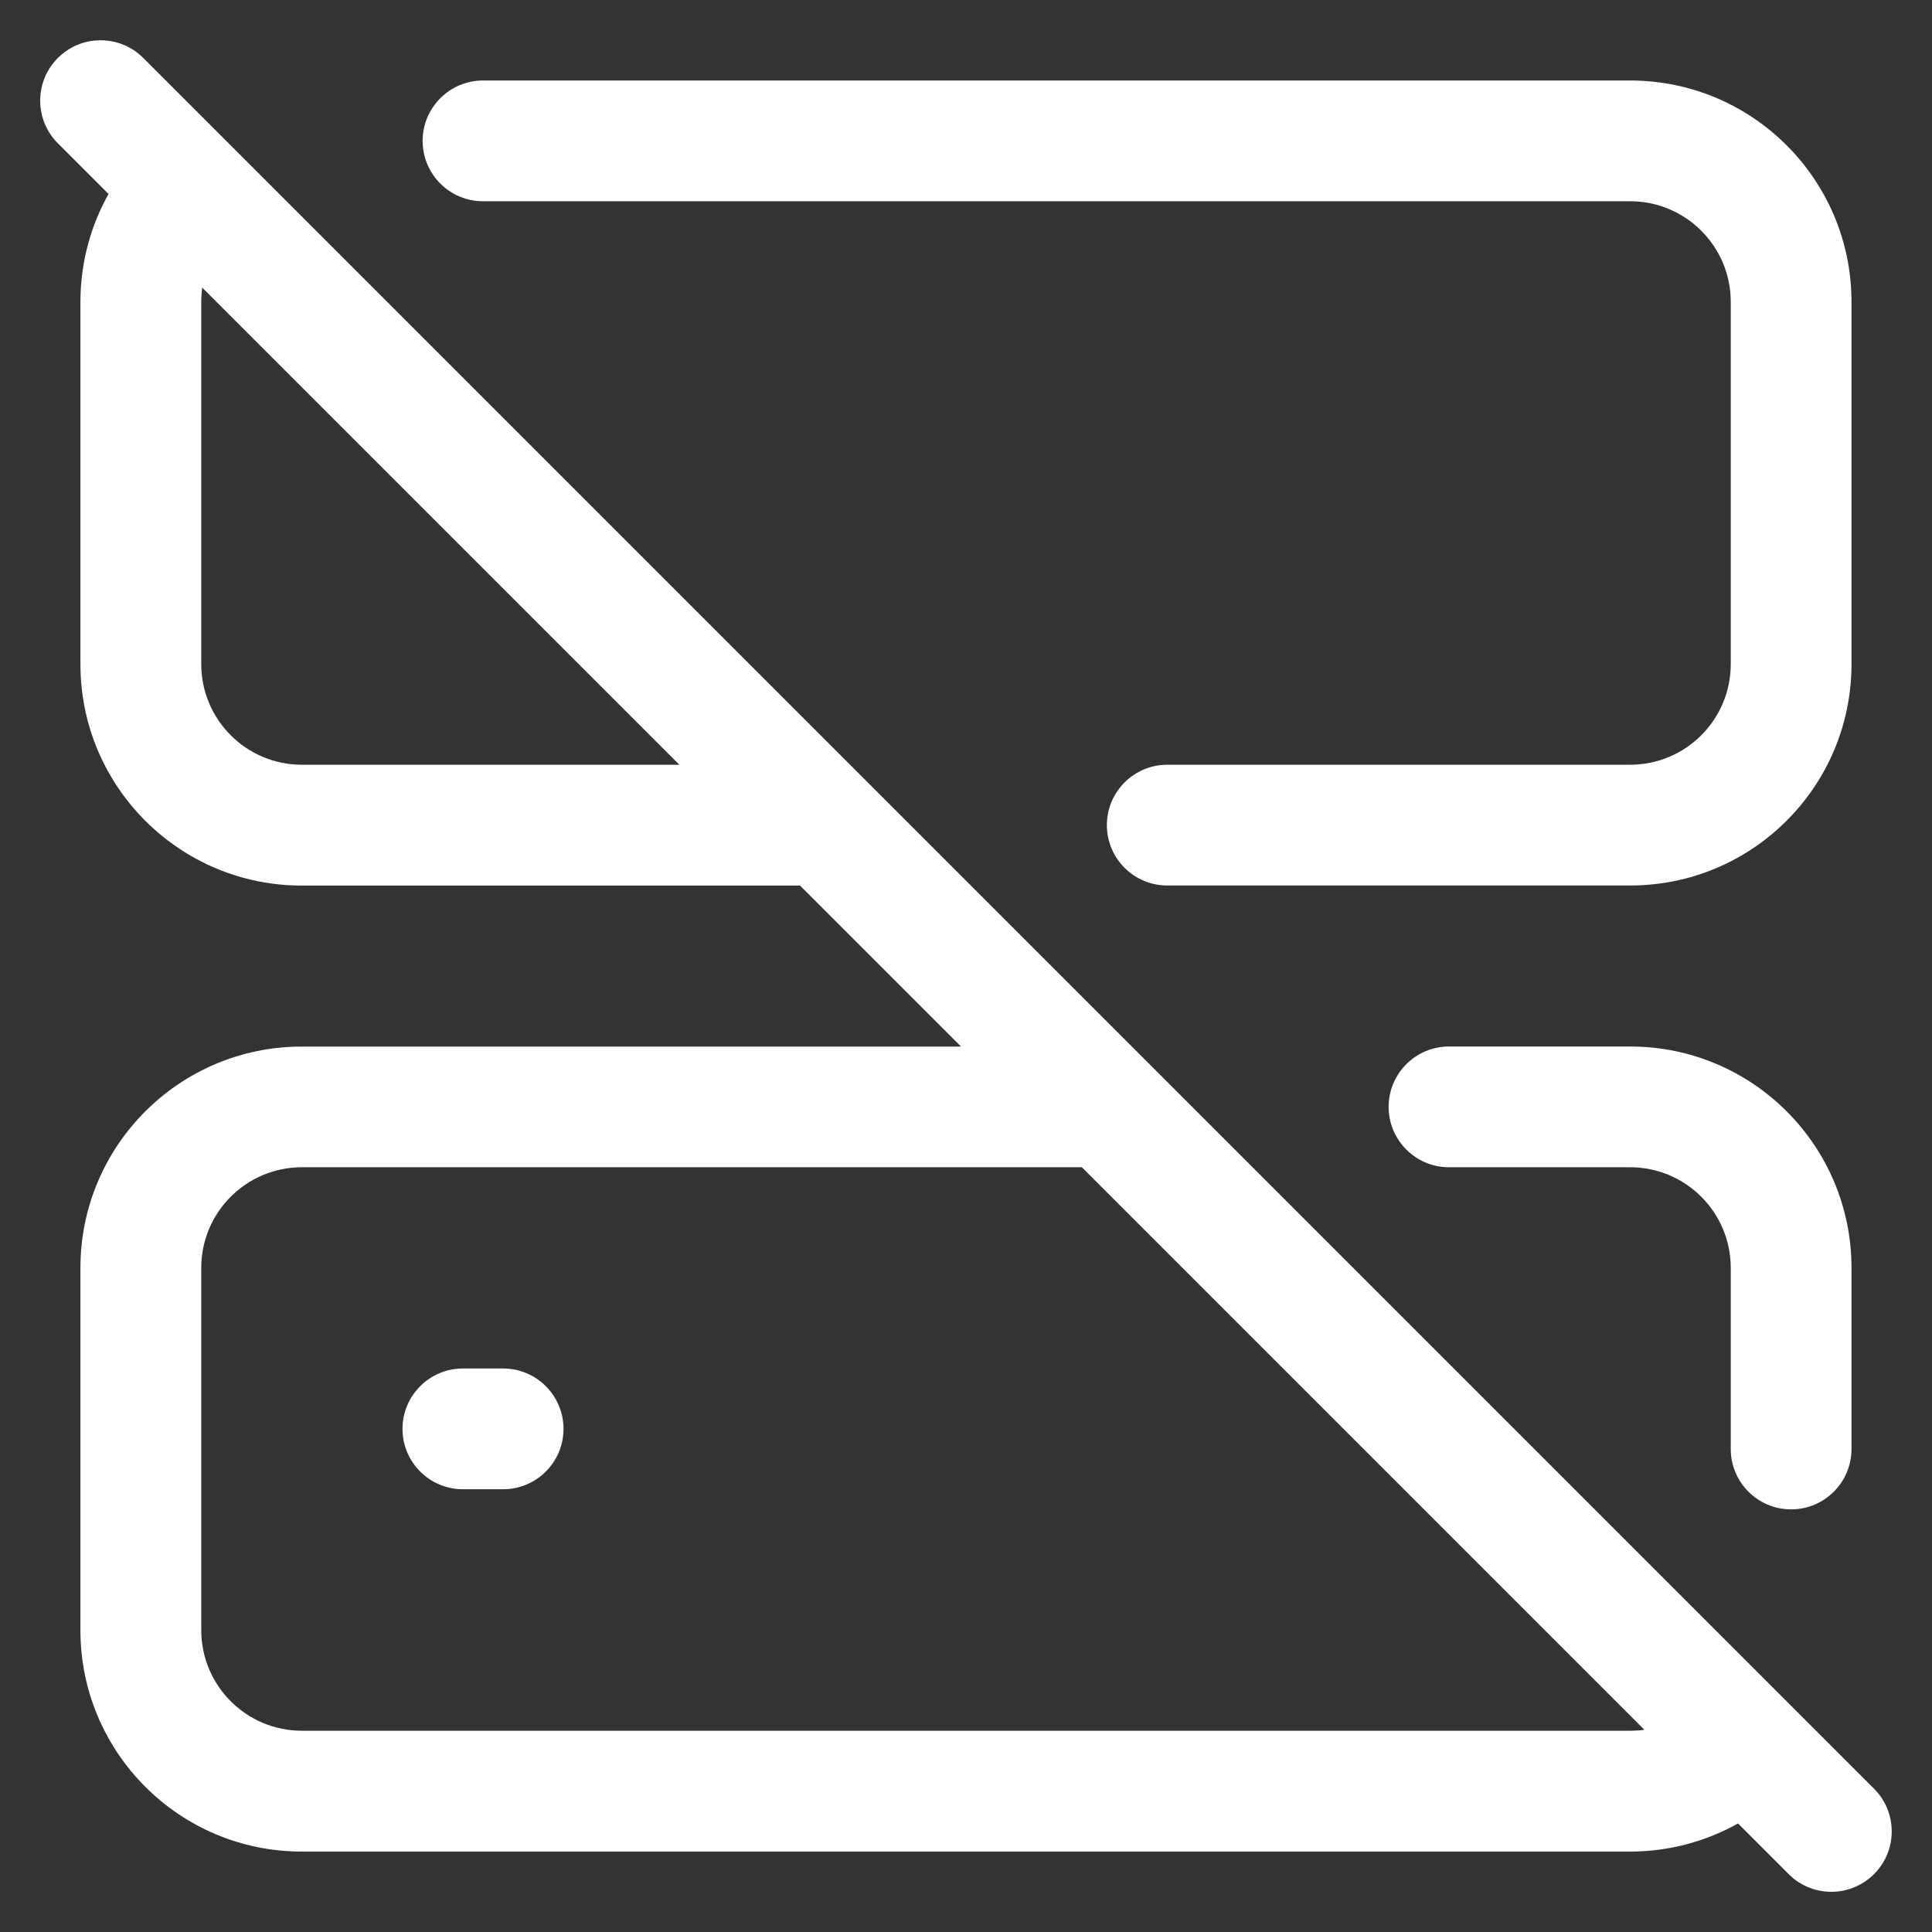
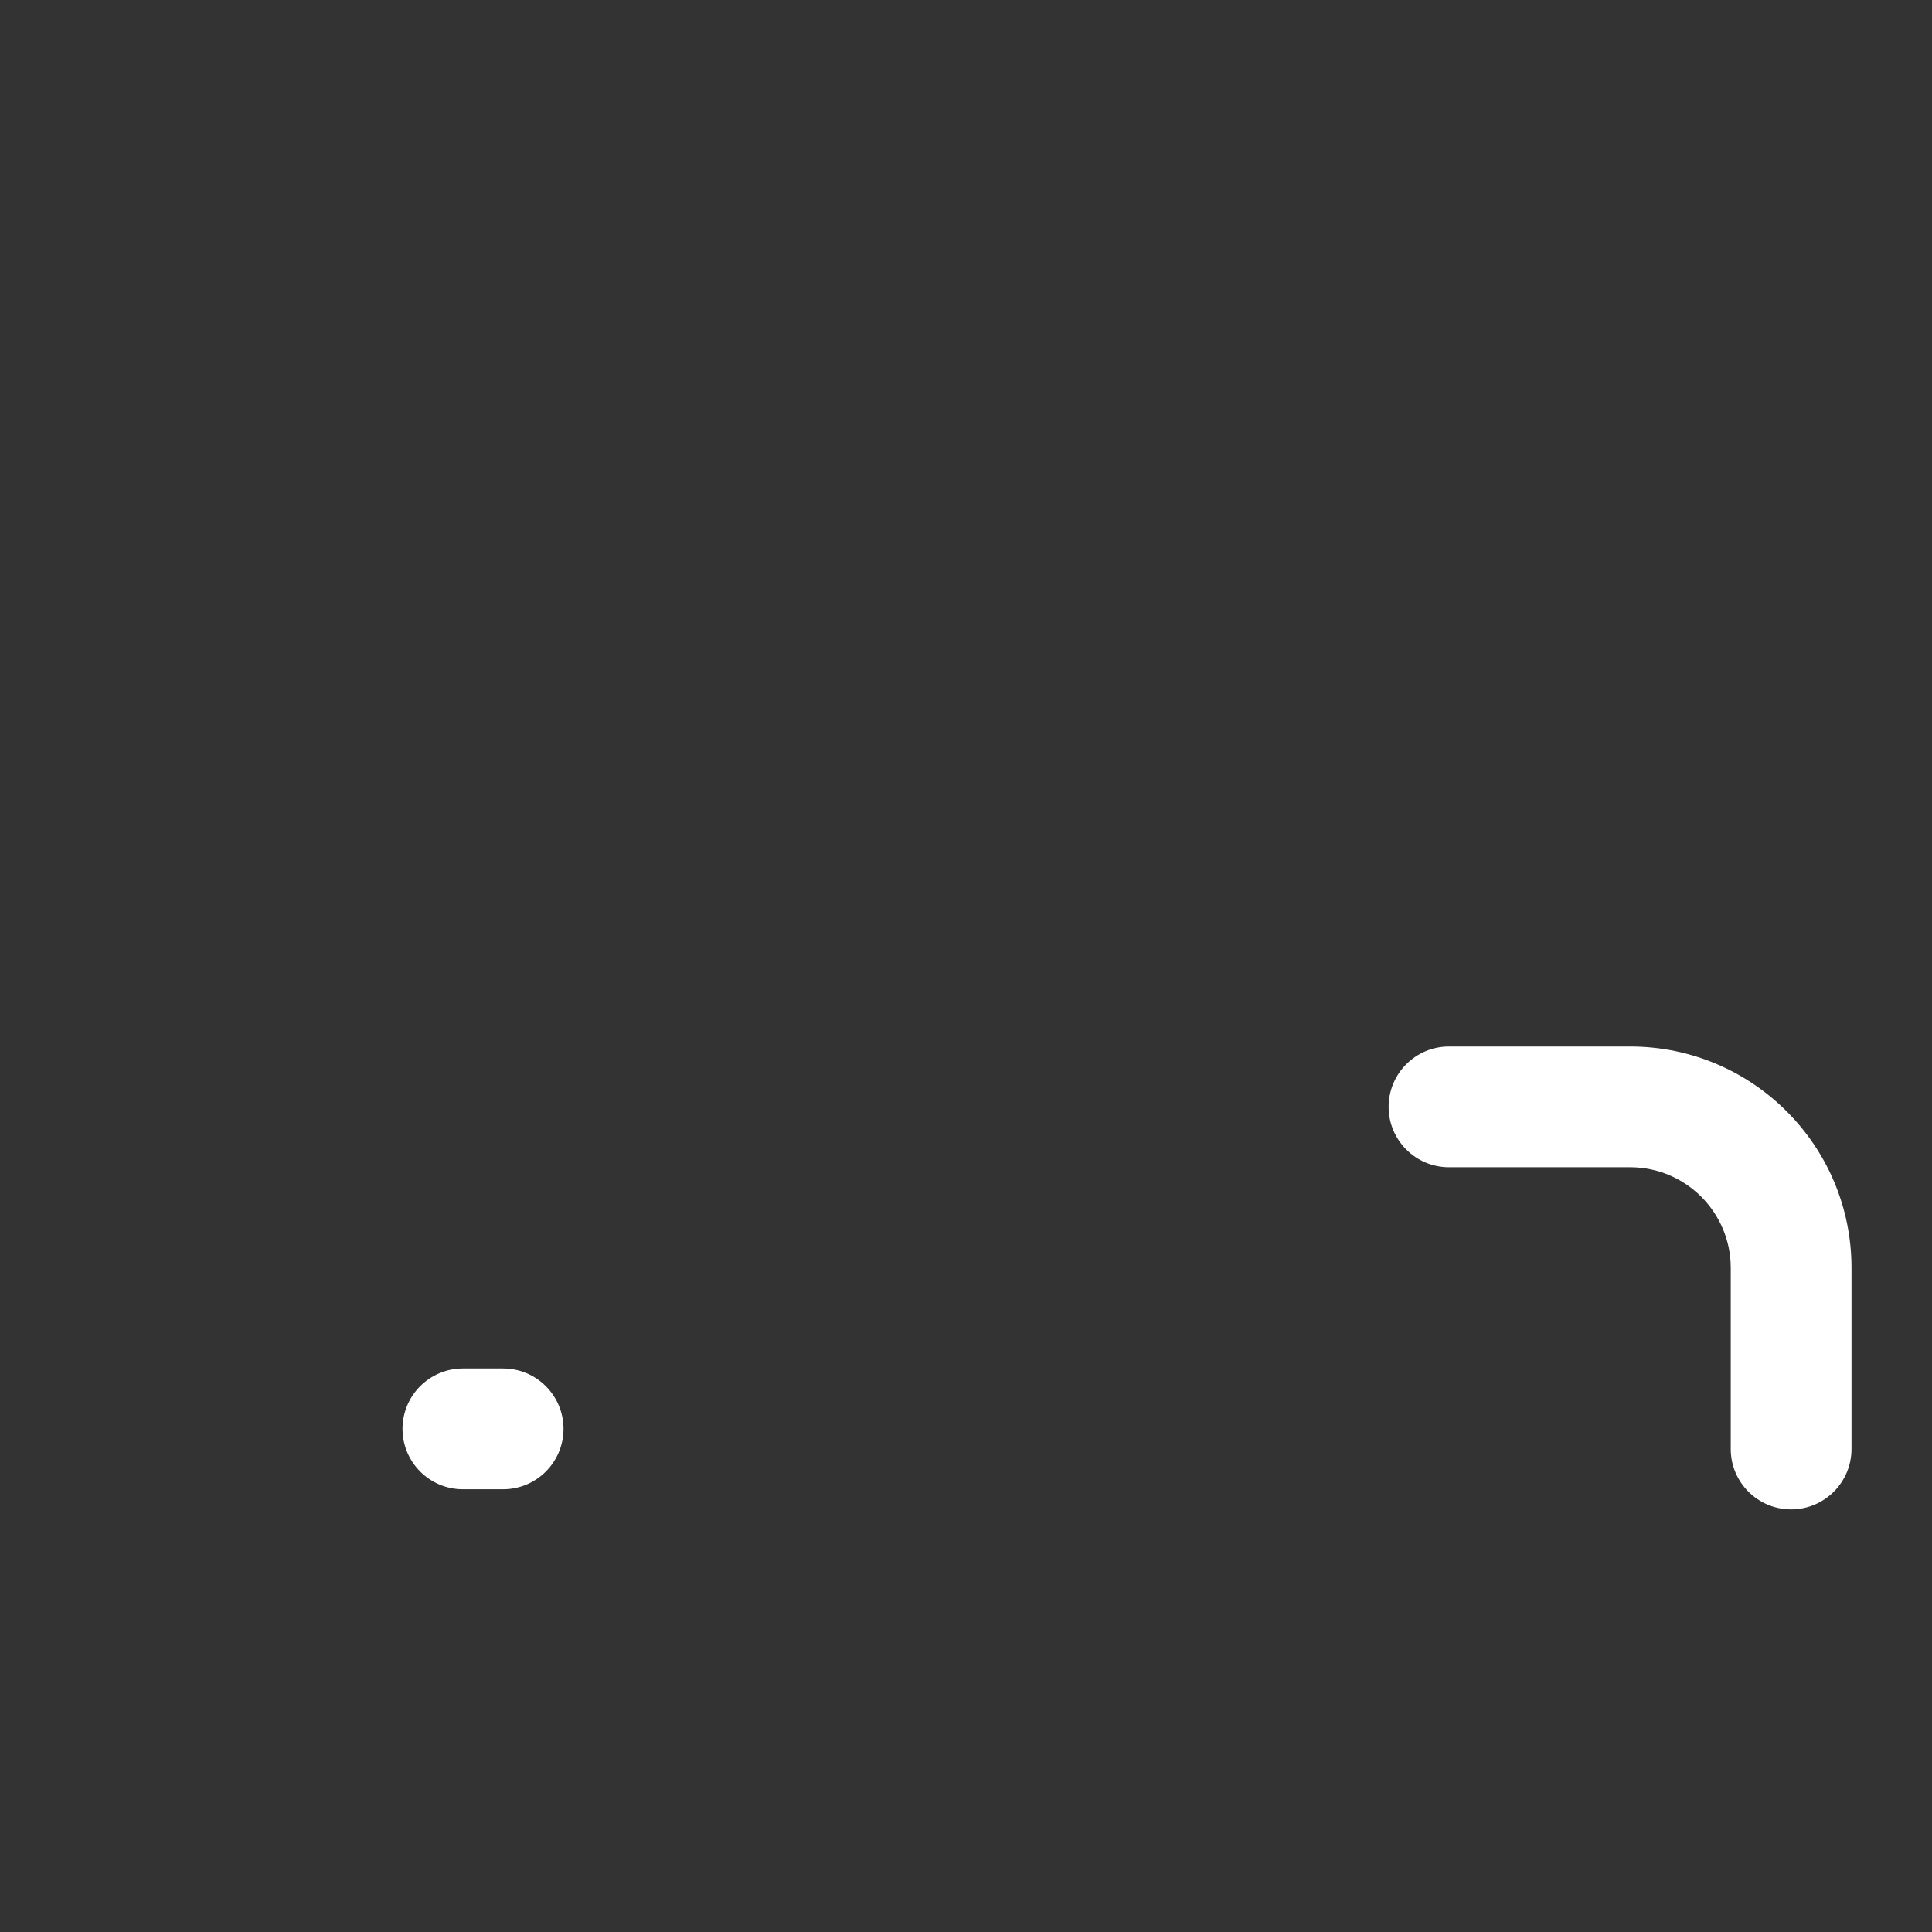
<svg xmlns="http://www.w3.org/2000/svg" fill="none" height="24" viewBox="0 0 24 24" width="24">
  <rect x="0" y="0" width="24" height="24" fill="#333333" stroke="none" />
  <g fill="#FFFFFF">
    <path d="m5 17.75c0-.414.336-.75.75-.75h.5c.414 0 .75.336.75.75s-.336.75-.75.75h-.5c-.414 0-.75-.336-.75-.75z" />
-     <path clip-rule="evenodd" d="m1.78.72c-.293-.293-.768-.293-1.061 0-.293.293-.293.768 0 1.061l.629.629c-.222.397-.349.854-.349 1.341v4.5c0 1.519 1.231 2.75 2.75 2.75h6.189l2 2h-8.189c-1.519 0-2.75 1.231-2.75 2.75v4.5c0 1.519 1.231 2.75 2.75 2.75h16.5c.486 0 .944-.127 1.341-.349l.629.629c.293.293.768.293 1.061 0s.293-.768 0-1.061l-20.414-20.414zm.732 2.853c-.008.058-.012.117-.012.177v4.5c0 .69.56 1.25 1.25 1.25h4.689zm17.915 17.915-6.988-6.988h-9.689c-.69 0-1.25.56-1.25 1.25v4.5c0 .69.56 1.25 1.25 1.25h16.5c.06 0 .119-.004.177-.012z" fill-rule="evenodd" />
-     <path d="m6 1c-.414 0-.75.336-.75.75s.336.75.75.75h14.25c.69 0 1.25.56 1.25 1.25v4.5c0 .69-.56 1.25-1.25 1.25h-5.75c-.414 0-.75.336-.75.75 0 .414.336.75.75.75h5.75c1.519 0 2.75-1.231 2.75-2.75v-4.5c0-1.519-1.231-2.75-2.75-2.75z" />
    <path d="m18 13c-.414 0-.75.336-.75.75s.336.75.75.75h2.25c.69 0 1.25.56 1.25 1.25v2.25c0 .414.336.75.75.75s.75-.336.75-.75v-2.25c0-1.519-1.231-2.75-2.75-2.75z" />
  </g>
</svg>